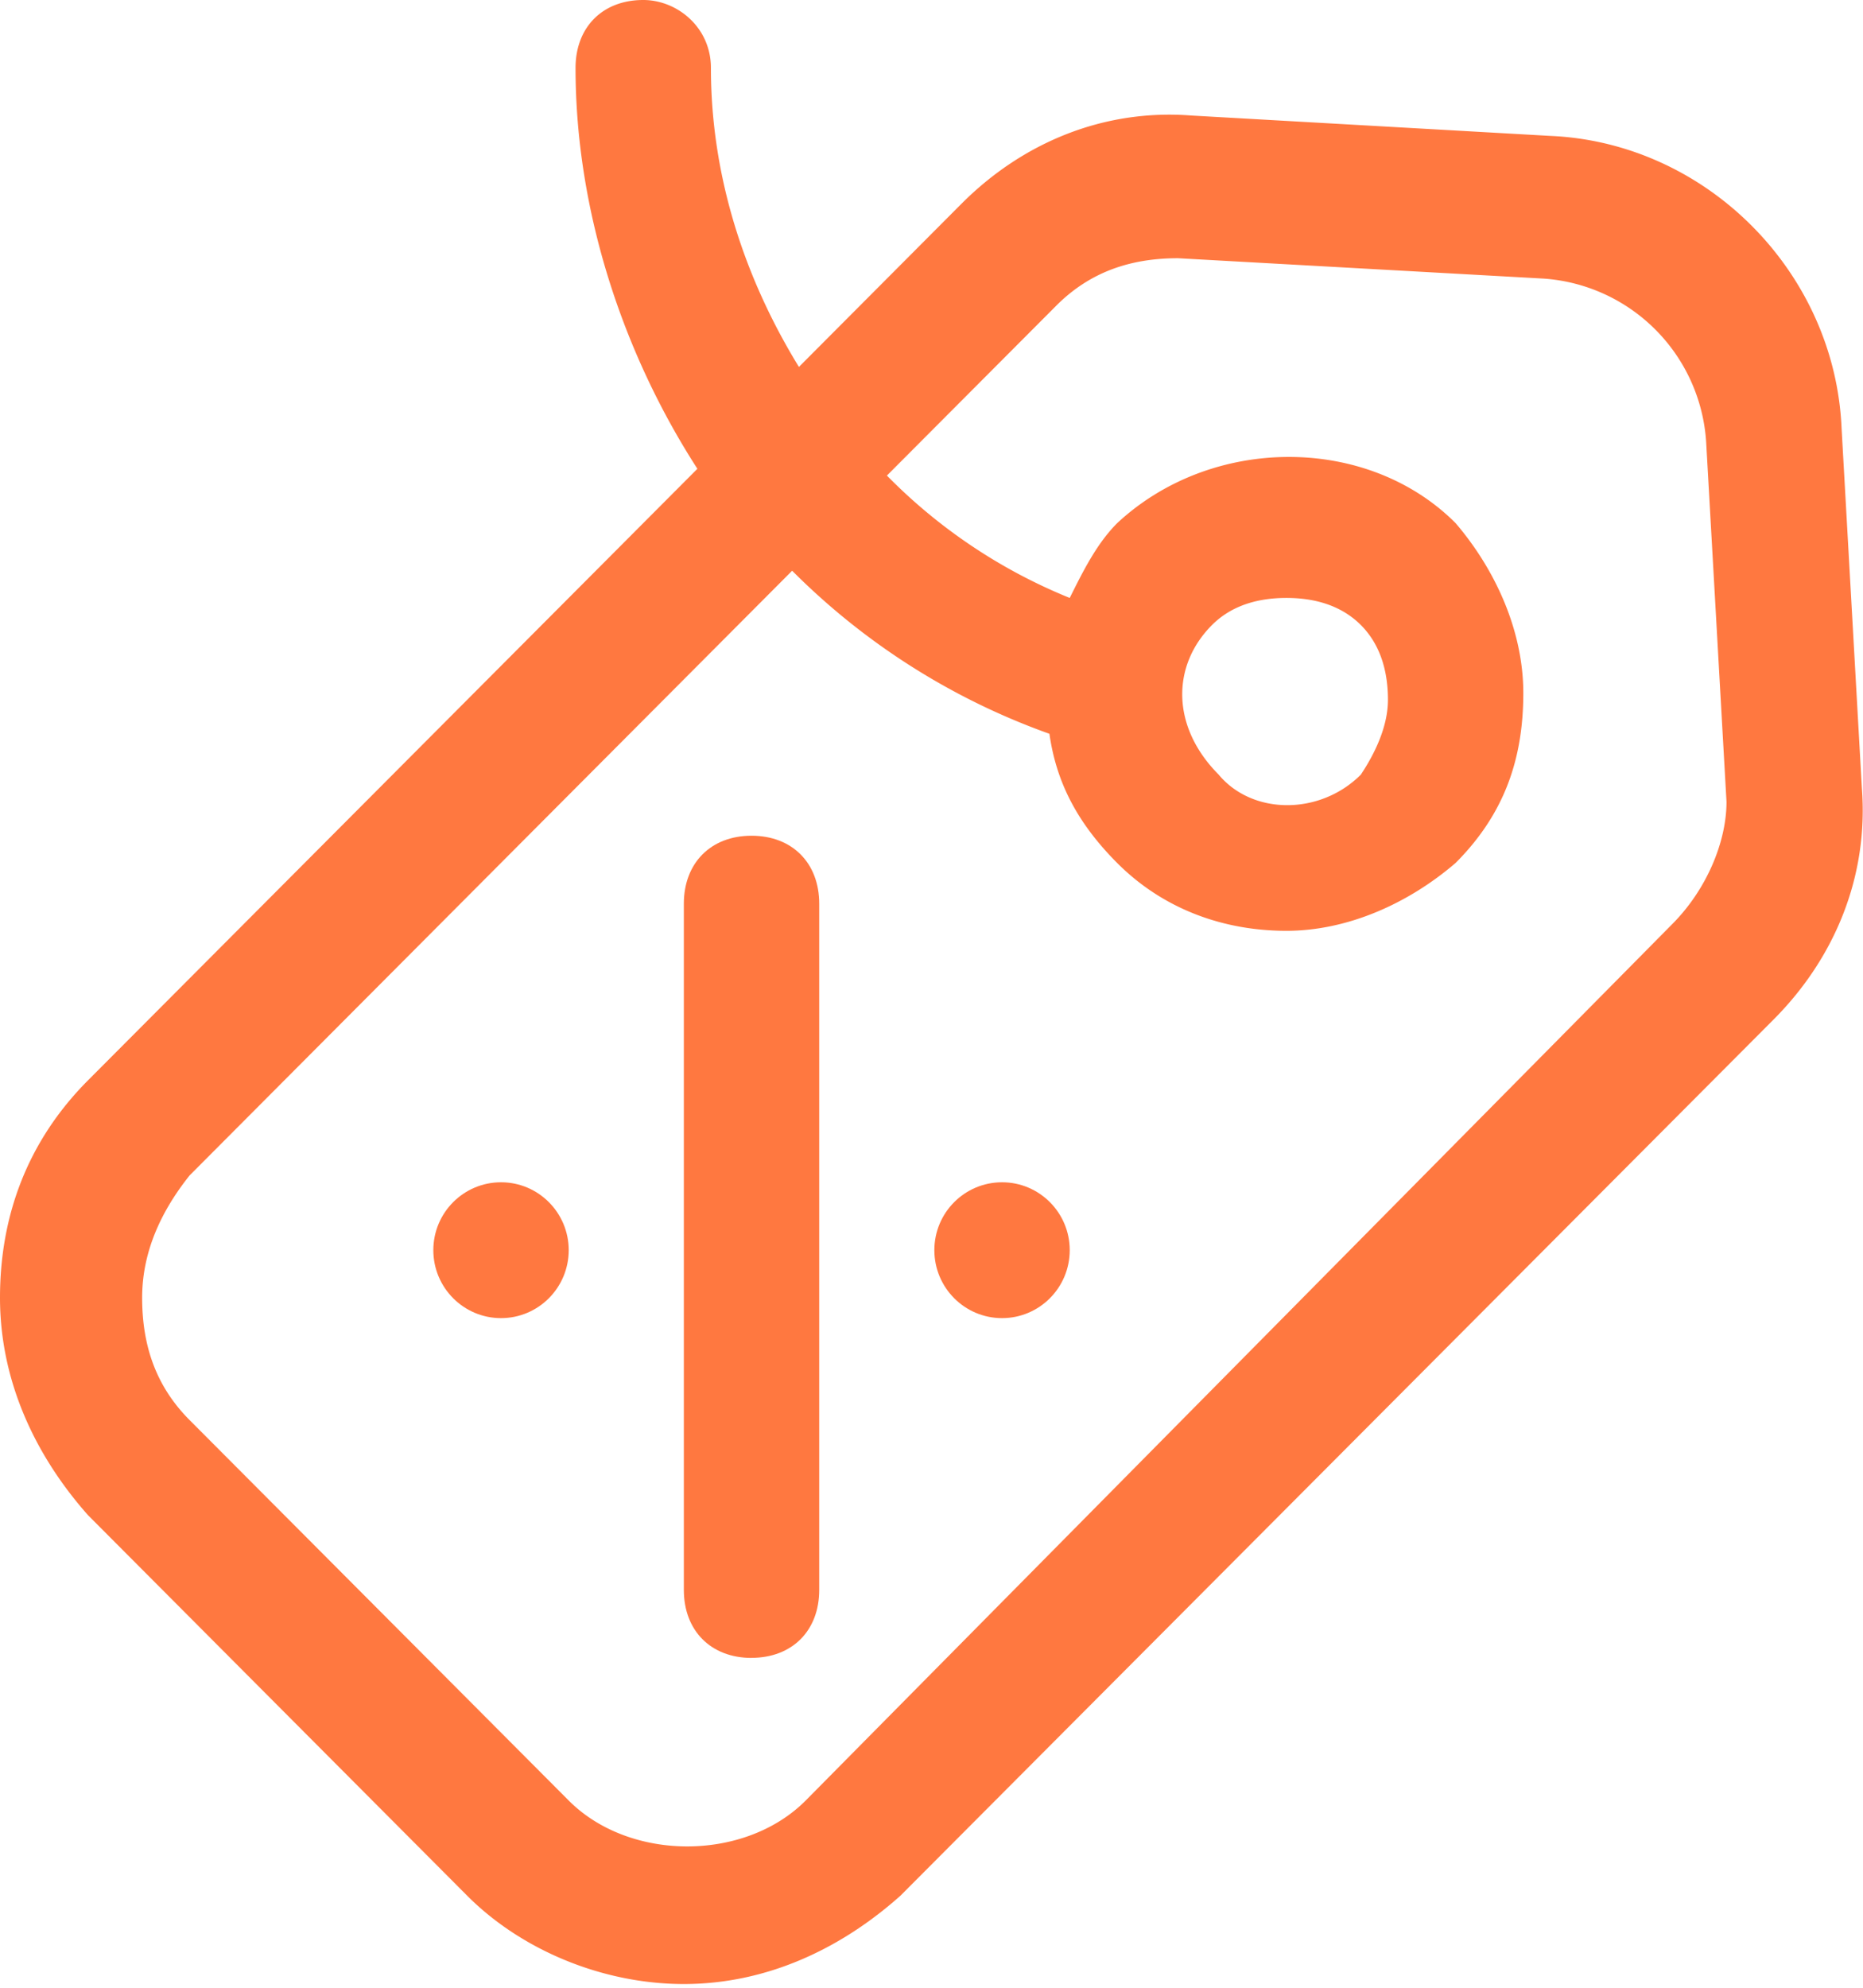
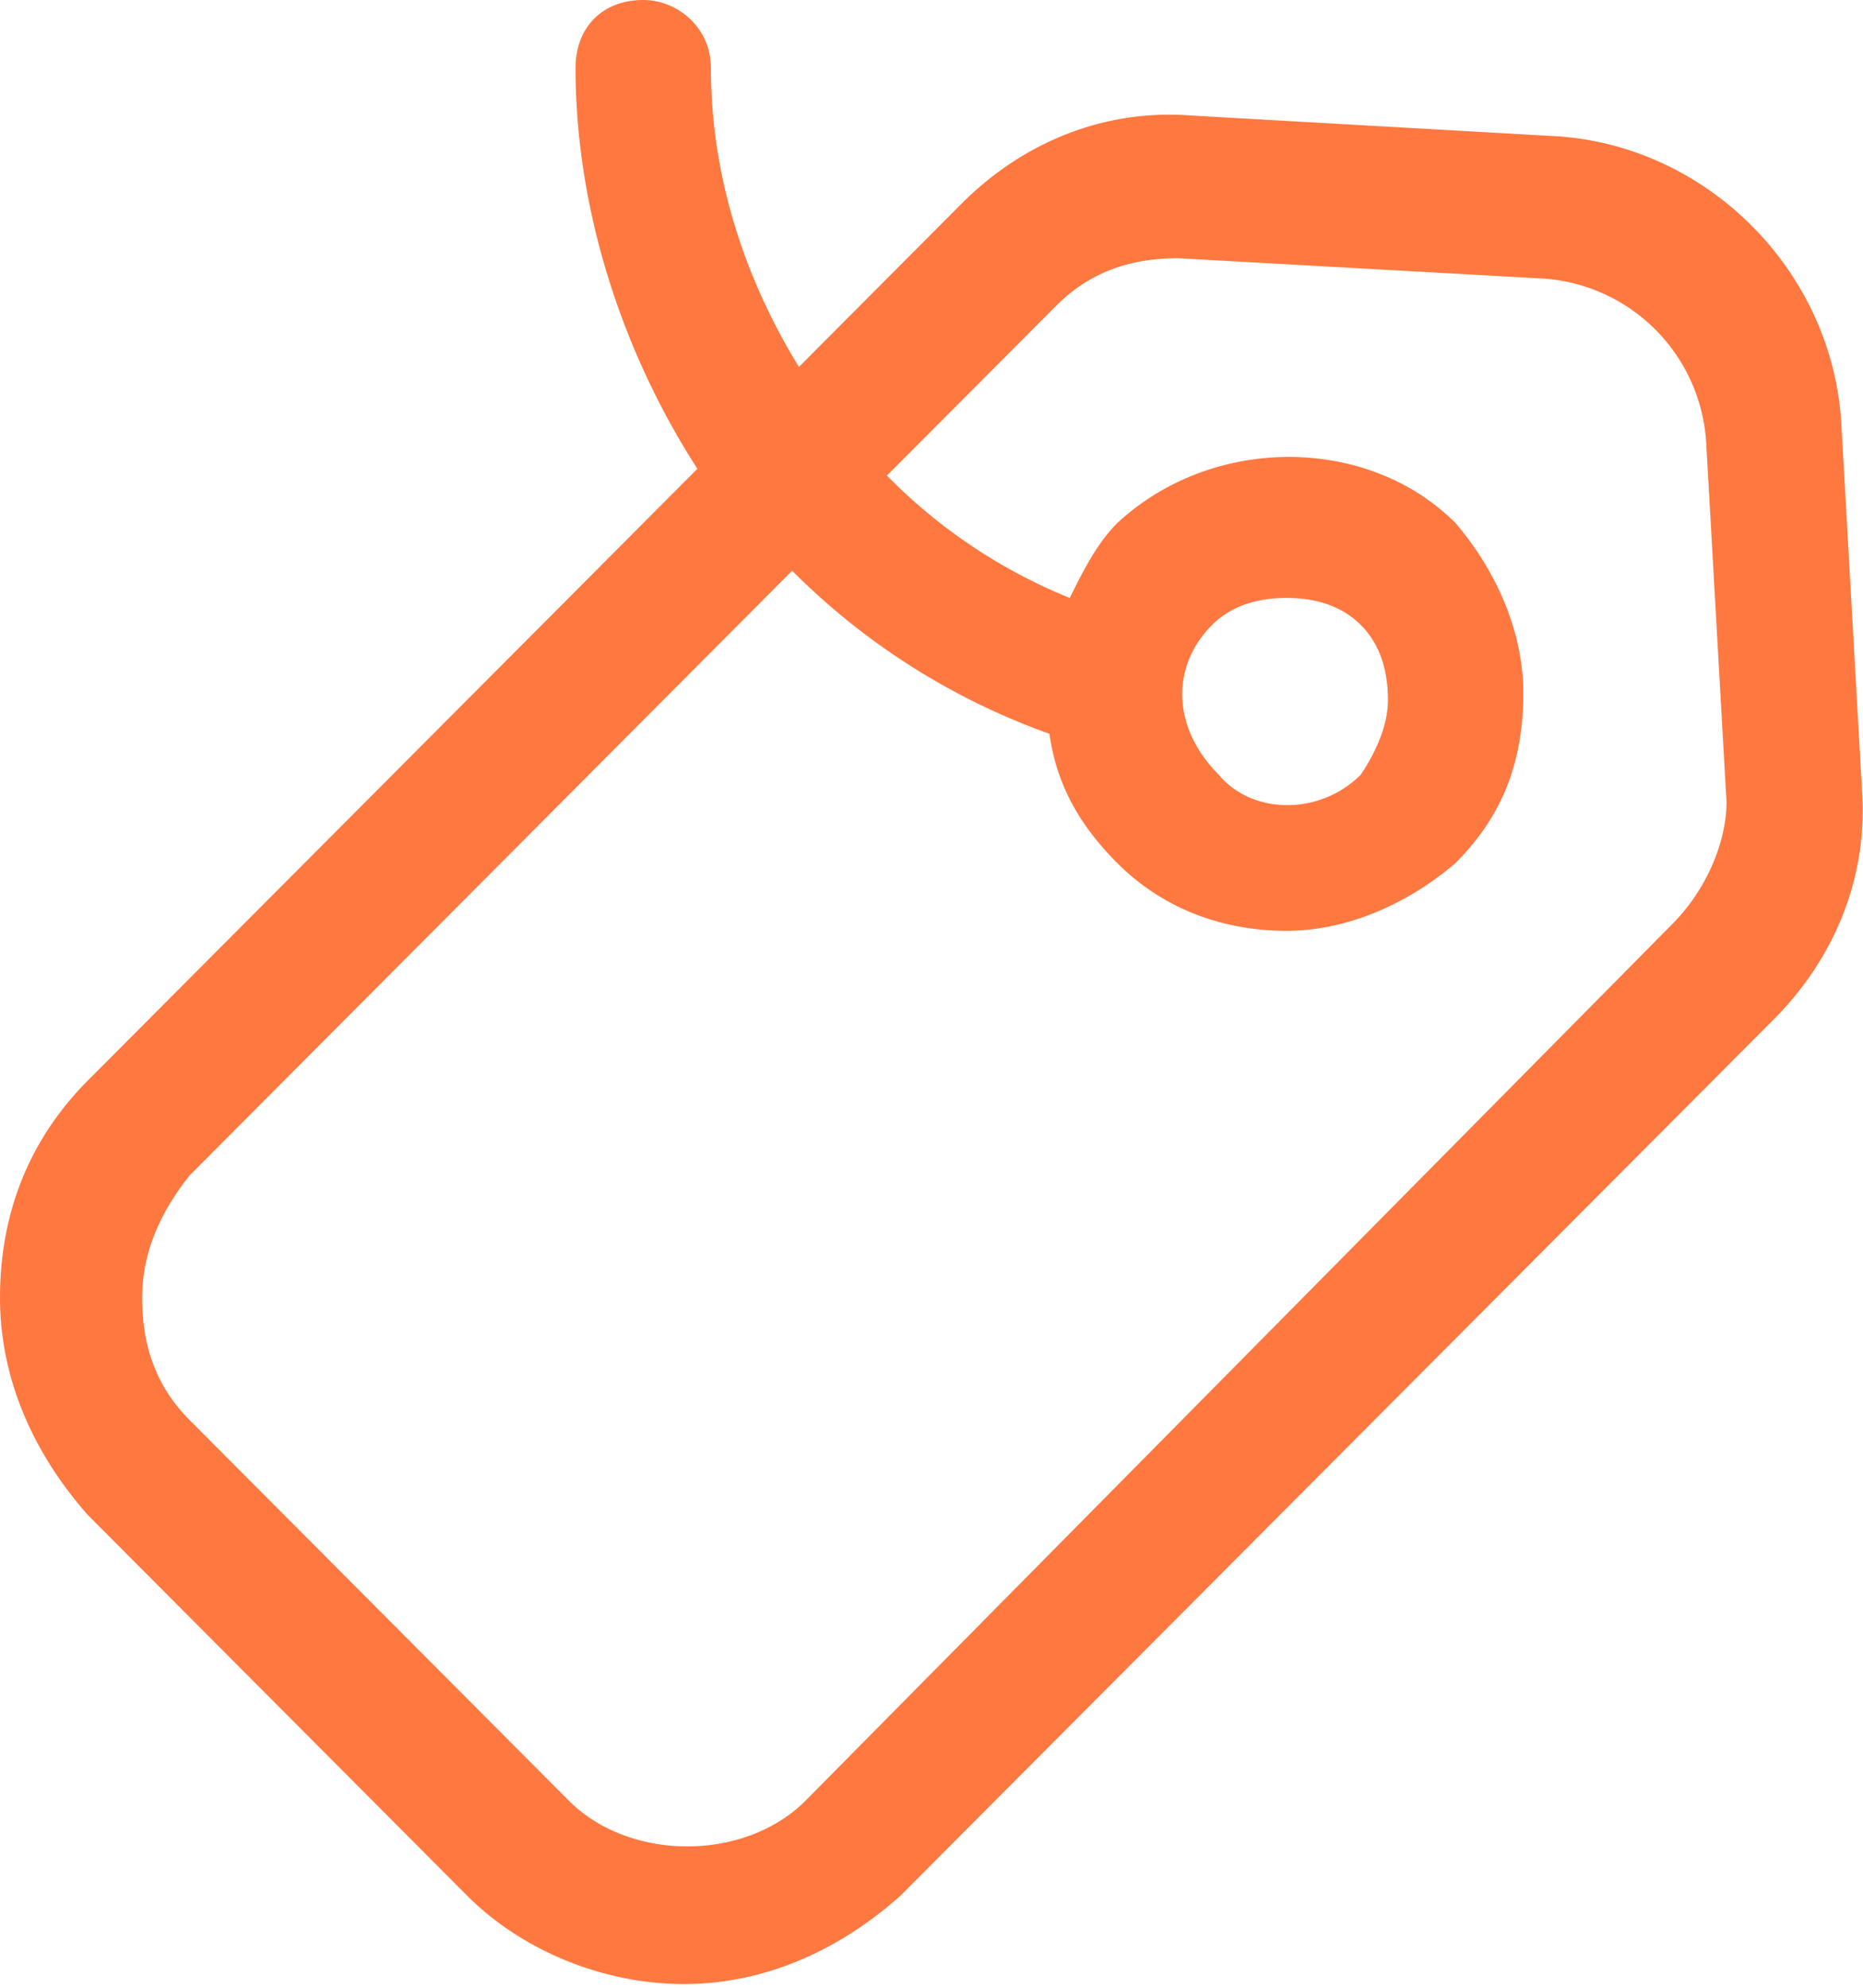
<svg xmlns="http://www.w3.org/2000/svg" width="30" height="32" viewBox="0 0 30 32">
  <title>Page 1</title>
  <g fill="#FF7840" fill-rule="evenodd">
    <path d="M19.516 10.063c.327-.328.763-.437 1.199-.437.436 0 .872.109 1.2.437.326.328.435.766.435 1.203 0 .438-.218.876-.436 1.204-.654.656-1.744.656-2.29 0-.763-.766-.763-1.75-.108-2.407zm7.413 4.813l-13.955 14.11c-.981.985-2.835.985-3.816 0l-6.105-6.125c-.545-.547-.764-1.203-.764-1.969s.328-1.422.764-1.969l9.703-9.735a11.128 11.128 0 0 0 4.143 2.625c.109.766.436 1.422 1.09 2.079.763.765 1.745 1.093 2.726 1.093.981 0 1.962-.437 2.725-1.093.764-.766 1.09-1.641 1.09-2.735 0-.984-.435-1.969-1.09-2.735-1.417-1.421-3.924-1.421-5.45 0-.328.329-.546.766-.764 1.204a8.71 8.71 0 0 1-2.944-1.97l2.726-2.734c.545-.547 1.2-.765 1.962-.765l5.888.328a2.819 2.819 0 0 1 2.616 2.625l.328 5.797c0 .656-.328 1.422-.873 1.969zm2.726-7.985c-.11-2.516-2.18-4.594-4.688-4.703l-5.779-.328c-1.417-.11-2.725.437-3.706 1.421l-2.617 2.626c-.872-1.422-1.417-3.063-1.417-4.813 0-.656-.545-1.094-1.09-1.094-.655 0-1.09.438-1.09 1.094 0 2.297.762 4.594 1.962 6.453l-9.813 9.845C.437 18.376 0 19.58 0 20.892c0 1.313.545 2.516 1.417 3.5l6.106 6.126c.872.875 2.18 1.422 3.489 1.422 1.308 0 2.507-.547 3.488-1.422l14.065-14.11c.98-.985 1.526-2.298 1.417-3.72l-.327-5.797z" />
-     <path d="M12.102 26.69c-.654 0-1.09-.438-1.09-1.094V14.548c0-.656.436-1.094 1.09-1.094.654 0 1.09.438 1.09 1.094v11.048c0 .656-.436 1.093-1.09 1.093m-4.034-7.656c.602 0 1.09.49 1.09 1.093 0 .604-.488 1.094-1.09 1.094-.602 0-1.09-.49-1.09-1.094 0-.604.488-1.093 1.09-1.093m8.068 0c.602 0 1.09.49 1.09 1.093 0 .604-.488 1.094-1.09 1.094-.602 0-1.09-.49-1.09-1.094 0-.604.488-1.093 1.09-1.093" />
  </g>
</svg>